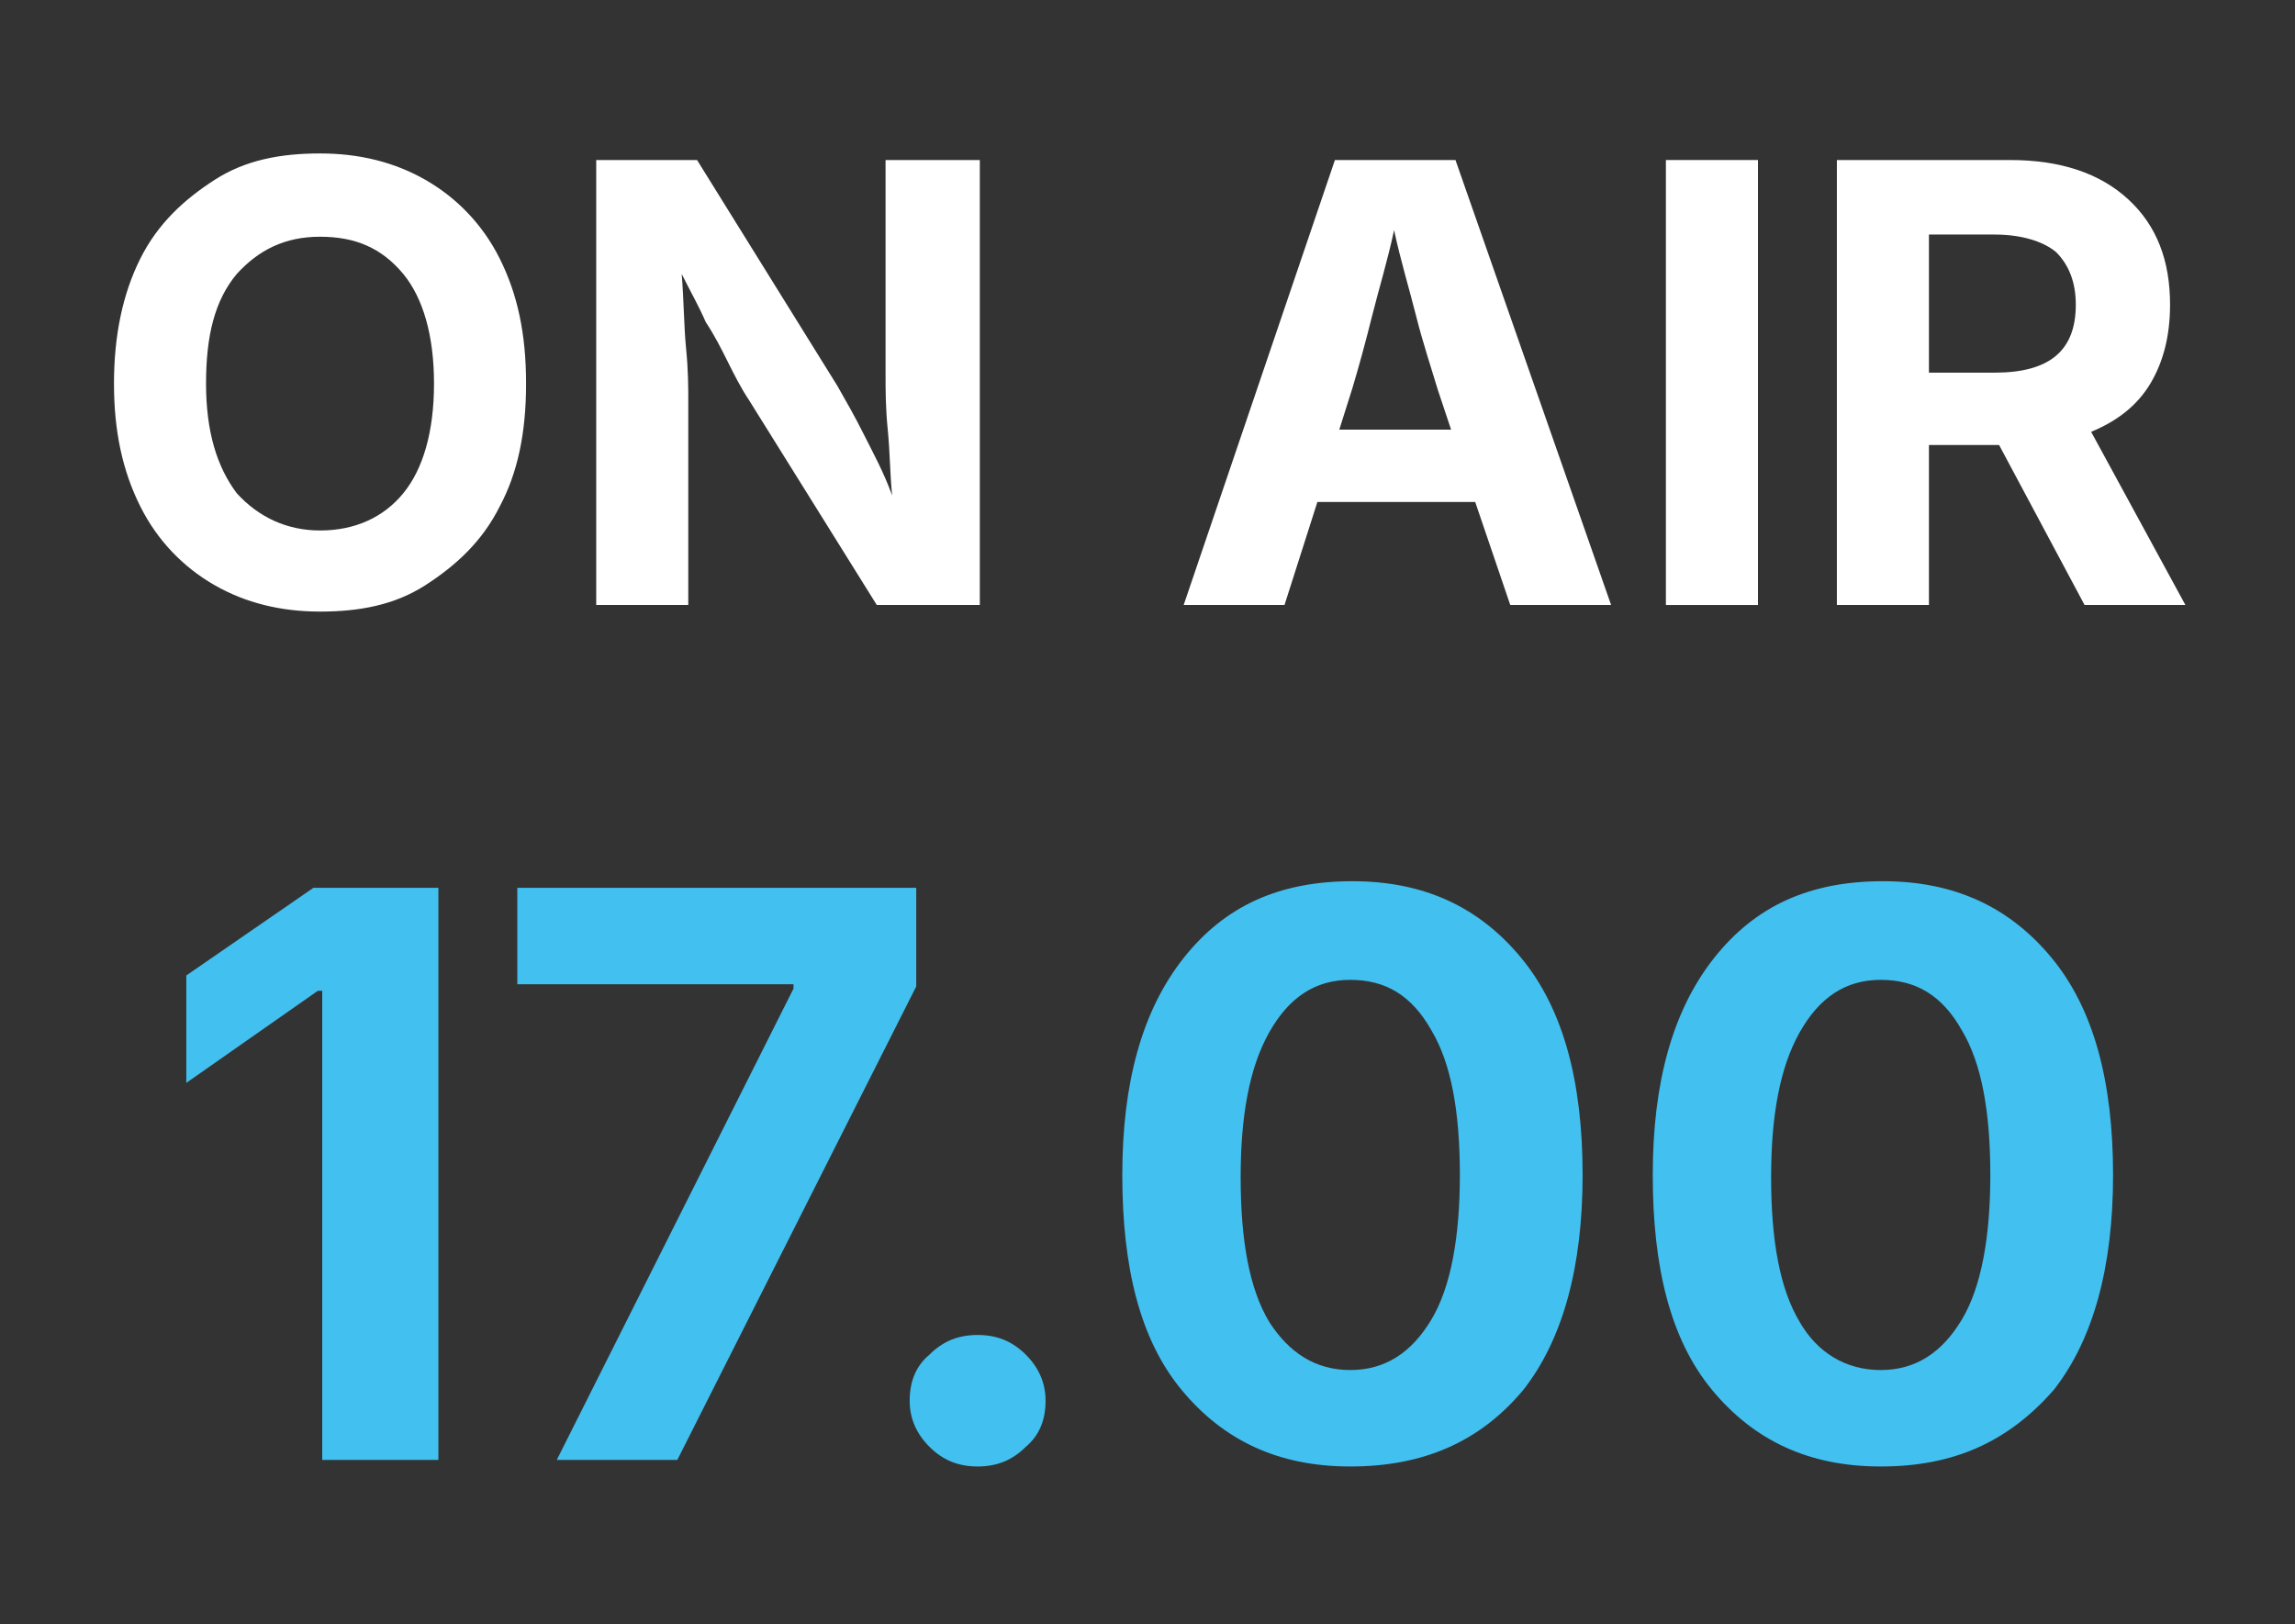
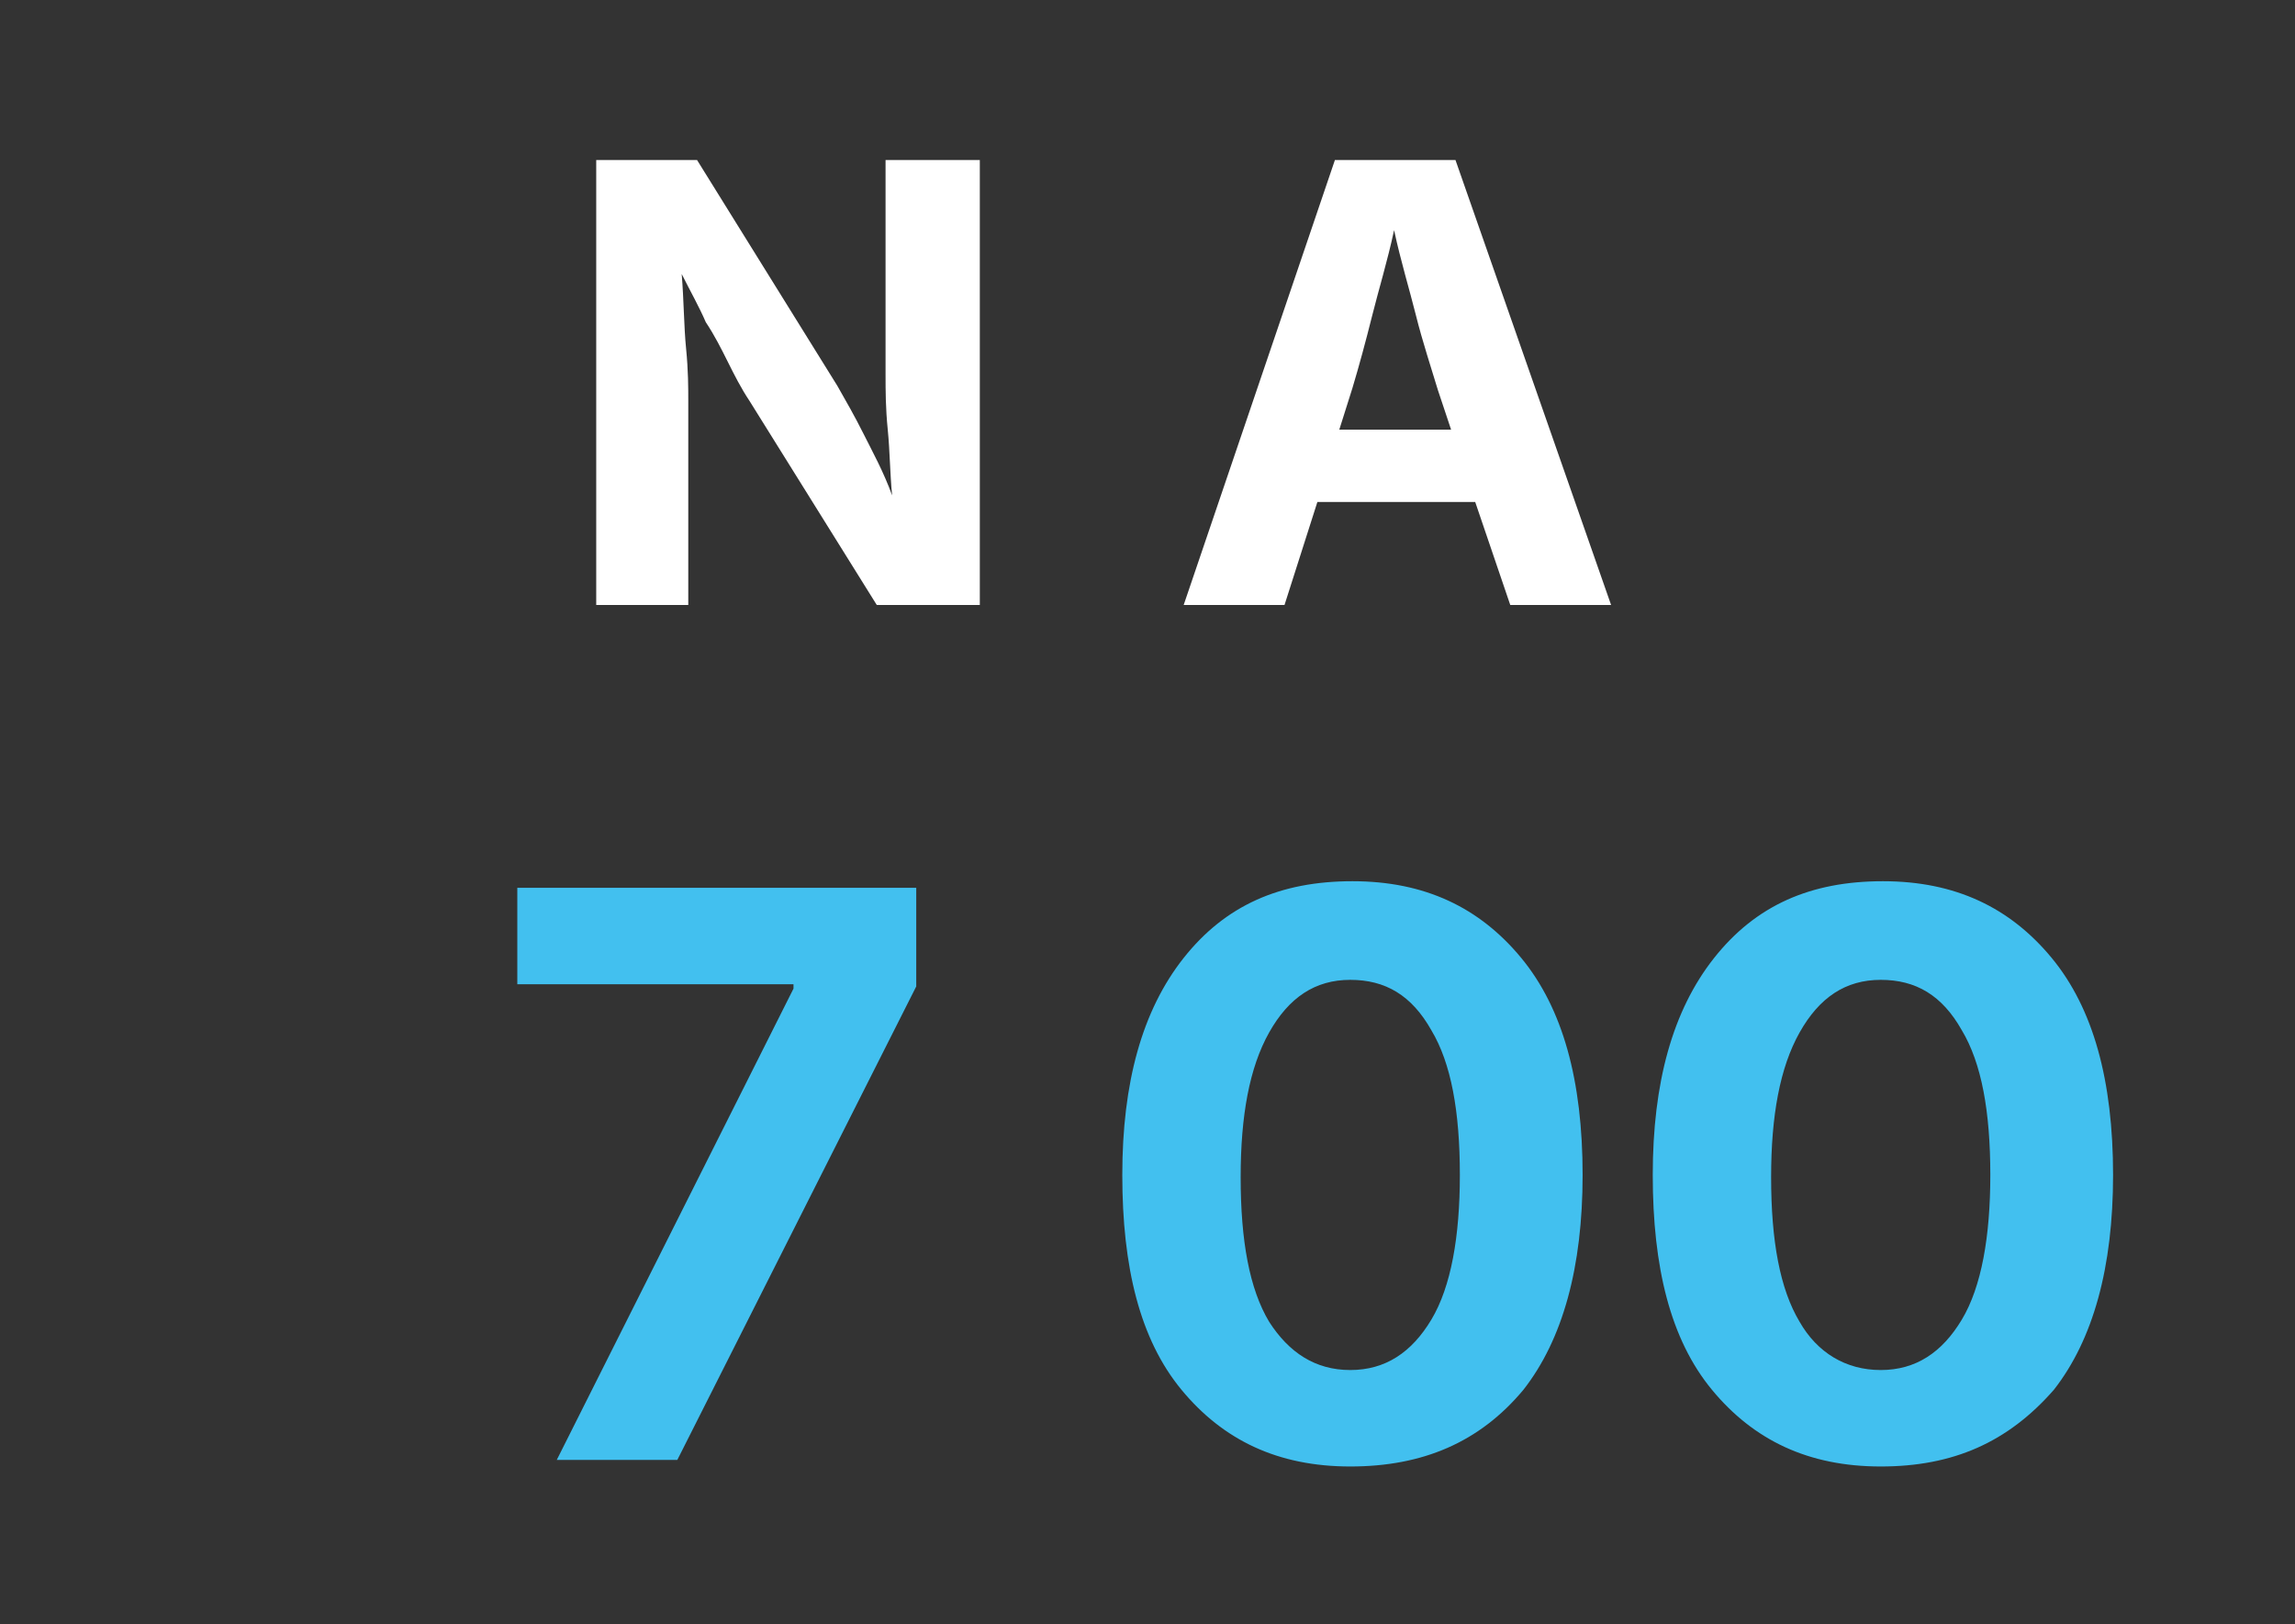
<svg xmlns="http://www.w3.org/2000/svg" version="1.1" id="Livello_1" x="0px" y="0px" viewBox="0 0 104.7 74.1" style="enable-background:new 0 0 104.7 74.1;" xml:space="preserve">
  <rect x="0" y="0" width="104.7" height="74.1" fill="#333333" stroke="none" />
  <style type="text/css">
	.st0{fill:#FFFFFF;}
	.st1{fill:#42C0EF;}
	.st2{enable-background:new    ;}
	.st3{fill:#1D1D1B;}
</style>
  <g class="st2">
-     <path class="st0" d="M14.6,27.9c-1.8,0-3.4-0.4-4.8-1.2s-2.6-2-3.4-3.6c-0.8-1.6-1.2-3.4-1.2-5.6c0-2.2,0.4-4.1,1.2-5.7   c0.8-1.6,2-2.7,3.4-3.6s3-1.2,4.8-1.2c1.8,0,3.4,0.4,4.8,1.2s2.6,2,3.4,3.6c0.8,1.6,1.2,3.4,1.2,5.7s-0.4,4.1-1.2,5.6   c-0.8,1.6-2,2.7-3.4,3.6S16.4,27.9,14.6,27.9z M14.6,24.2c1.6,0,2.9-0.6,3.8-1.7s1.4-2.8,1.4-5c0-2.2-0.5-3.9-1.4-5   c-1-1.2-2.2-1.7-3.8-1.7c-1.6,0-2.8,0.6-3.8,1.7c-1,1.2-1.4,2.8-1.4,5c0,2.2,0.5,3.8,1.4,5C11.8,23.6,13.1,24.2,14.6,24.2z" />
    <path class="st0" d="M27.2,27.6V7.3h4.6l6.4,10.3c0.4,0.7,0.8,1.4,1.2,2.2c0.4,0.8,0.9,1.7,1.3,2.8c-0.1-1-0.1-2-0.2-3   c-0.1-1-0.1-1.8-0.1-2.5V7.3h4.3v20.3h-4.7l-5.8-9.3c-0.4-0.6-0.7-1.2-1-1.8c-0.3-0.6-0.6-1.2-1-1.8c-0.3-0.7-0.7-1.4-1.1-2.2   c0.1,1.2,0.1,2.4,0.2,3.4c0.1,1,0.1,1.8,0.1,2.4v9.3H27.2z" />
    <path class="st0" d="M54,27.6l6.9-20.3h5.5l7.1,20.3h-4.6l-1.6-4.7h-7.2l-1.5,4.7H54z M61.1,19.6h5.1l-0.6-1.8   c-0.3-1-0.7-2.2-1-3.4c-0.3-1.2-0.7-2.5-1-3.9c-0.3,1.4-0.7,2.7-1,3.9c-0.3,1.2-0.6,2.3-0.9,3.3L61.1,19.6z" />
-     <path class="st0" d="M80.2,7.3v20.3H76V7.3H80.2z" />
-     <path class="st0" d="M83.8,27.6V7.3h7.9c2.3,0,4.1,0.6,5.4,1.8c1.3,1.2,1.9,2.8,1.9,4.8c0,1.4-0.3,2.6-0.9,3.6   c-0.6,1-1.5,1.7-2.7,2.2l4.3,7.9h-4.6l-3.9-7.3H88v7.3H83.8z M88,17h3c2.5,0,3.7-1,3.7-3.1c0-1-0.3-1.8-0.9-2.4   c-0.6-0.5-1.6-0.8-2.8-0.8h-3V17z" />
  </g>
  <g class="st2">
-     <path class="st1" d="M20,40.5v26.1h-5.3V45.2h-0.2l-6,4.2v-4.9l5.8-4H20z" />
    <path class="st1" d="M25.4,66.6l10.8-21.5v-0.2H23.6v-4.4h18.2V45L30.9,66.6H25.4z" />
-     <path class="st1" d="M44.6,66.9c-0.9,0-1.6-0.3-2.2-0.9s-0.9-1.3-0.9-2.1c0-0.9,0.3-1.6,0.9-2.1c0.6-0.6,1.3-0.9,2.2-0.9   c0.9,0,1.6,0.3,2.2,0.9c0.6,0.6,0.9,1.3,0.9,2.1c0,0.9-0.3,1.6-0.9,2.1C46.2,66.6,45.5,66.9,44.6,66.9z" />
    <path class="st1" d="M61.6,66.9c-3.3,0-5.8-1.2-7.7-3.5s-2.7-5.6-2.7-9.8s0.9-7.5,2.8-9.9s4.4-3.5,7.7-3.5c3.3,0,5.8,1.2,7.7,3.5   s2.8,5.6,2.8,9.9c0,4.2-0.9,7.5-2.7,9.8C67.5,65.8,64.9,66.9,61.6,66.9z M61.6,62.5c1.6,0,2.8-0.8,3.7-2.3c0.9-1.5,1.3-3.8,1.3-6.6   c0-2.9-0.4-5.1-1.3-6.6c-0.9-1.6-2.1-2.3-3.7-2.3c-1.6,0-2.8,0.8-3.7,2.4c-0.9,1.6-1.3,3.8-1.3,6.6c0,2.9,0.4,5.1,1.3,6.6   C58.8,61.7,60,62.5,61.6,62.5z" />
    <path class="st1" d="M85.8,66.9c-3.3,0-5.8-1.2-7.7-3.5s-2.7-5.6-2.7-9.8s0.9-7.5,2.8-9.9s4.4-3.5,7.7-3.5c3.3,0,5.8,1.2,7.7,3.5   s2.8,5.6,2.8,9.9c0,4.2-0.9,7.5-2.7,9.8C91.6,65.8,89.1,66.9,85.8,66.9z M85.8,62.5c1.6,0,2.8-0.8,3.7-2.3c0.9-1.5,1.3-3.8,1.3-6.6   c0-2.9-0.4-5.1-1.3-6.6c-0.9-1.6-2.1-2.3-3.7-2.3c-1.6,0-2.8,0.8-3.7,2.4c-0.9,1.6-1.3,3.8-1.3,6.6c0,2.9,0.4,5.1,1.3,6.6   C82.9,61.7,84.2,62.5,85.8,62.5z" />
  </g>
</svg>